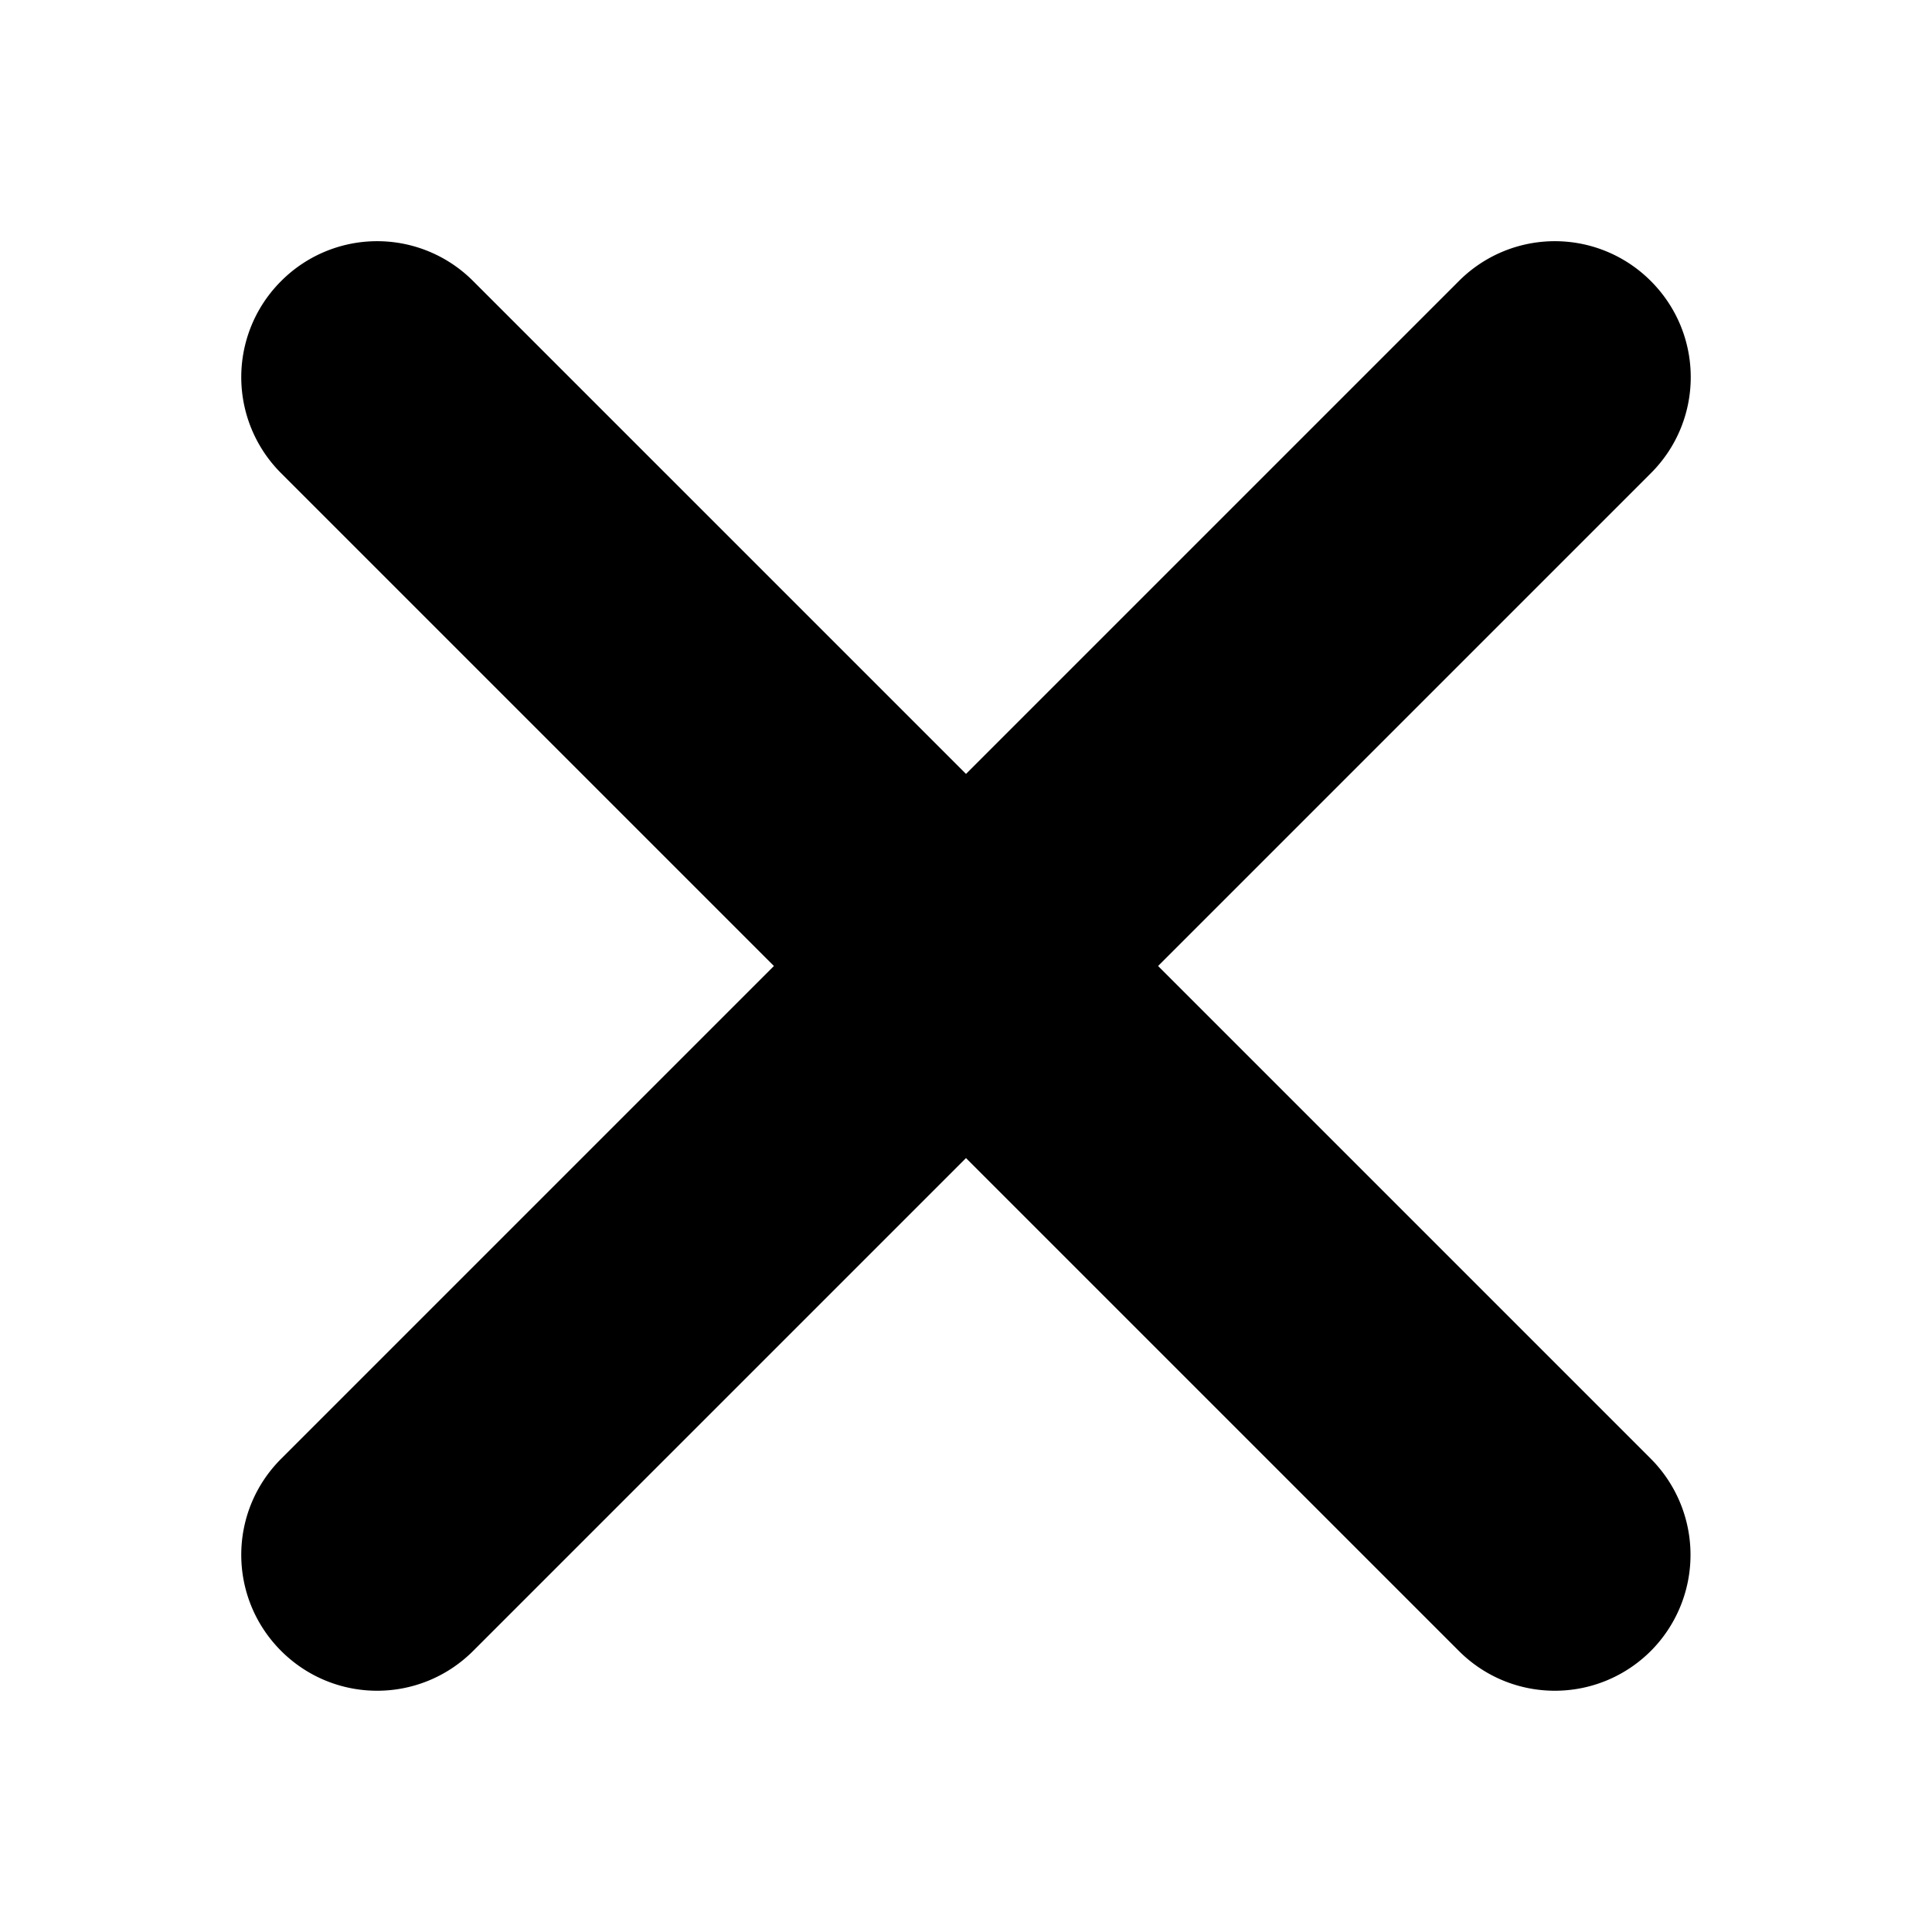
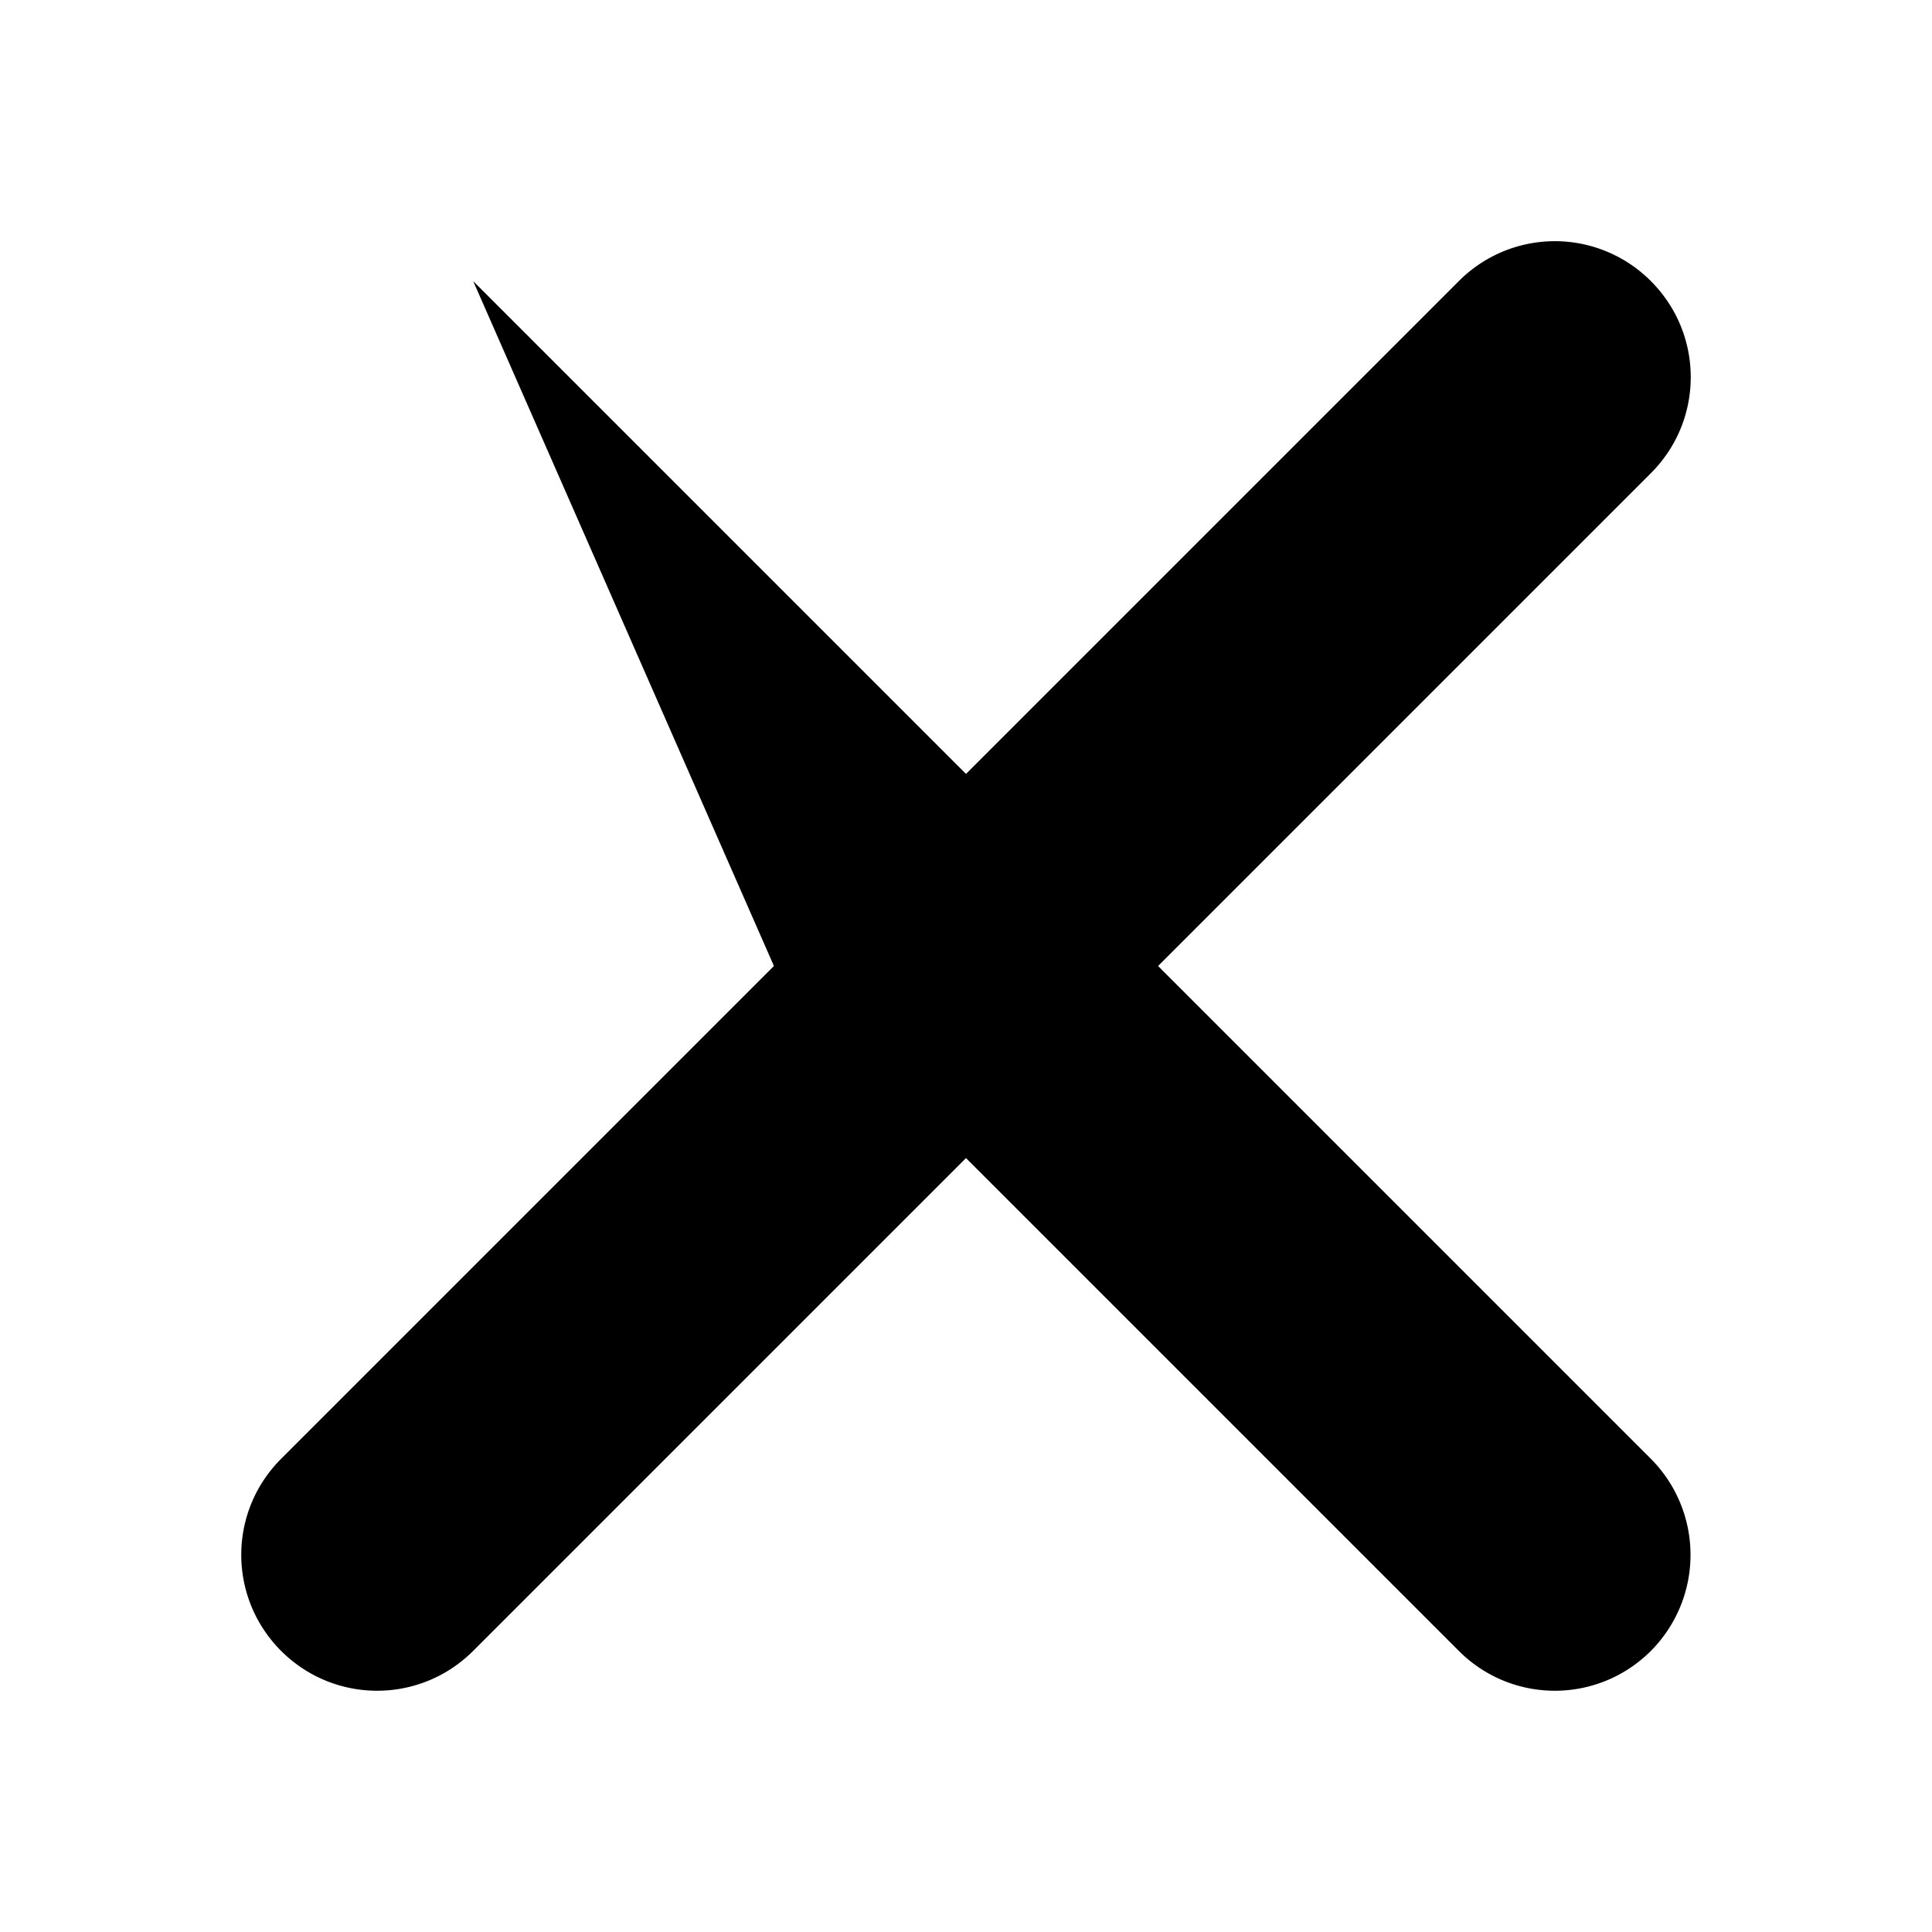
<svg xmlns="http://www.w3.org/2000/svg" width="24" height="24" fill="none">
-   <path d="M20.508 18.122 14.386 12l6.122-6.122c.66-.66.66-1.725 0-2.386a1.683 1.683 0 0 0-2.386 0L12 9.614 5.878 3.492a1.683 1.683 0 0 0-2.386 0 1.685 1.685 0 0 0 0 2.386L9.614 12l-6.122 6.122c-.66.66-.66 1.725 0 2.386.661.66 1.725.66 2.386 0L12 14.386l6.122 6.122c.66.66 1.725.66 2.386 0a1.692 1.692 0 0 0 0-2.386Z" fill="#000" />
+   <path d="M20.508 18.122 14.386 12l6.122-6.122c.66-.66.66-1.725 0-2.386a1.683 1.683 0 0 0-2.386 0L12 9.614 5.878 3.492L9.614 12l-6.122 6.122c-.66.66-.66 1.725 0 2.386.661.66 1.725.66 2.386 0L12 14.386l6.122 6.122c.66.66 1.725.66 2.386 0a1.692 1.692 0 0 0 0-2.386Z" fill="#000" />
</svg>